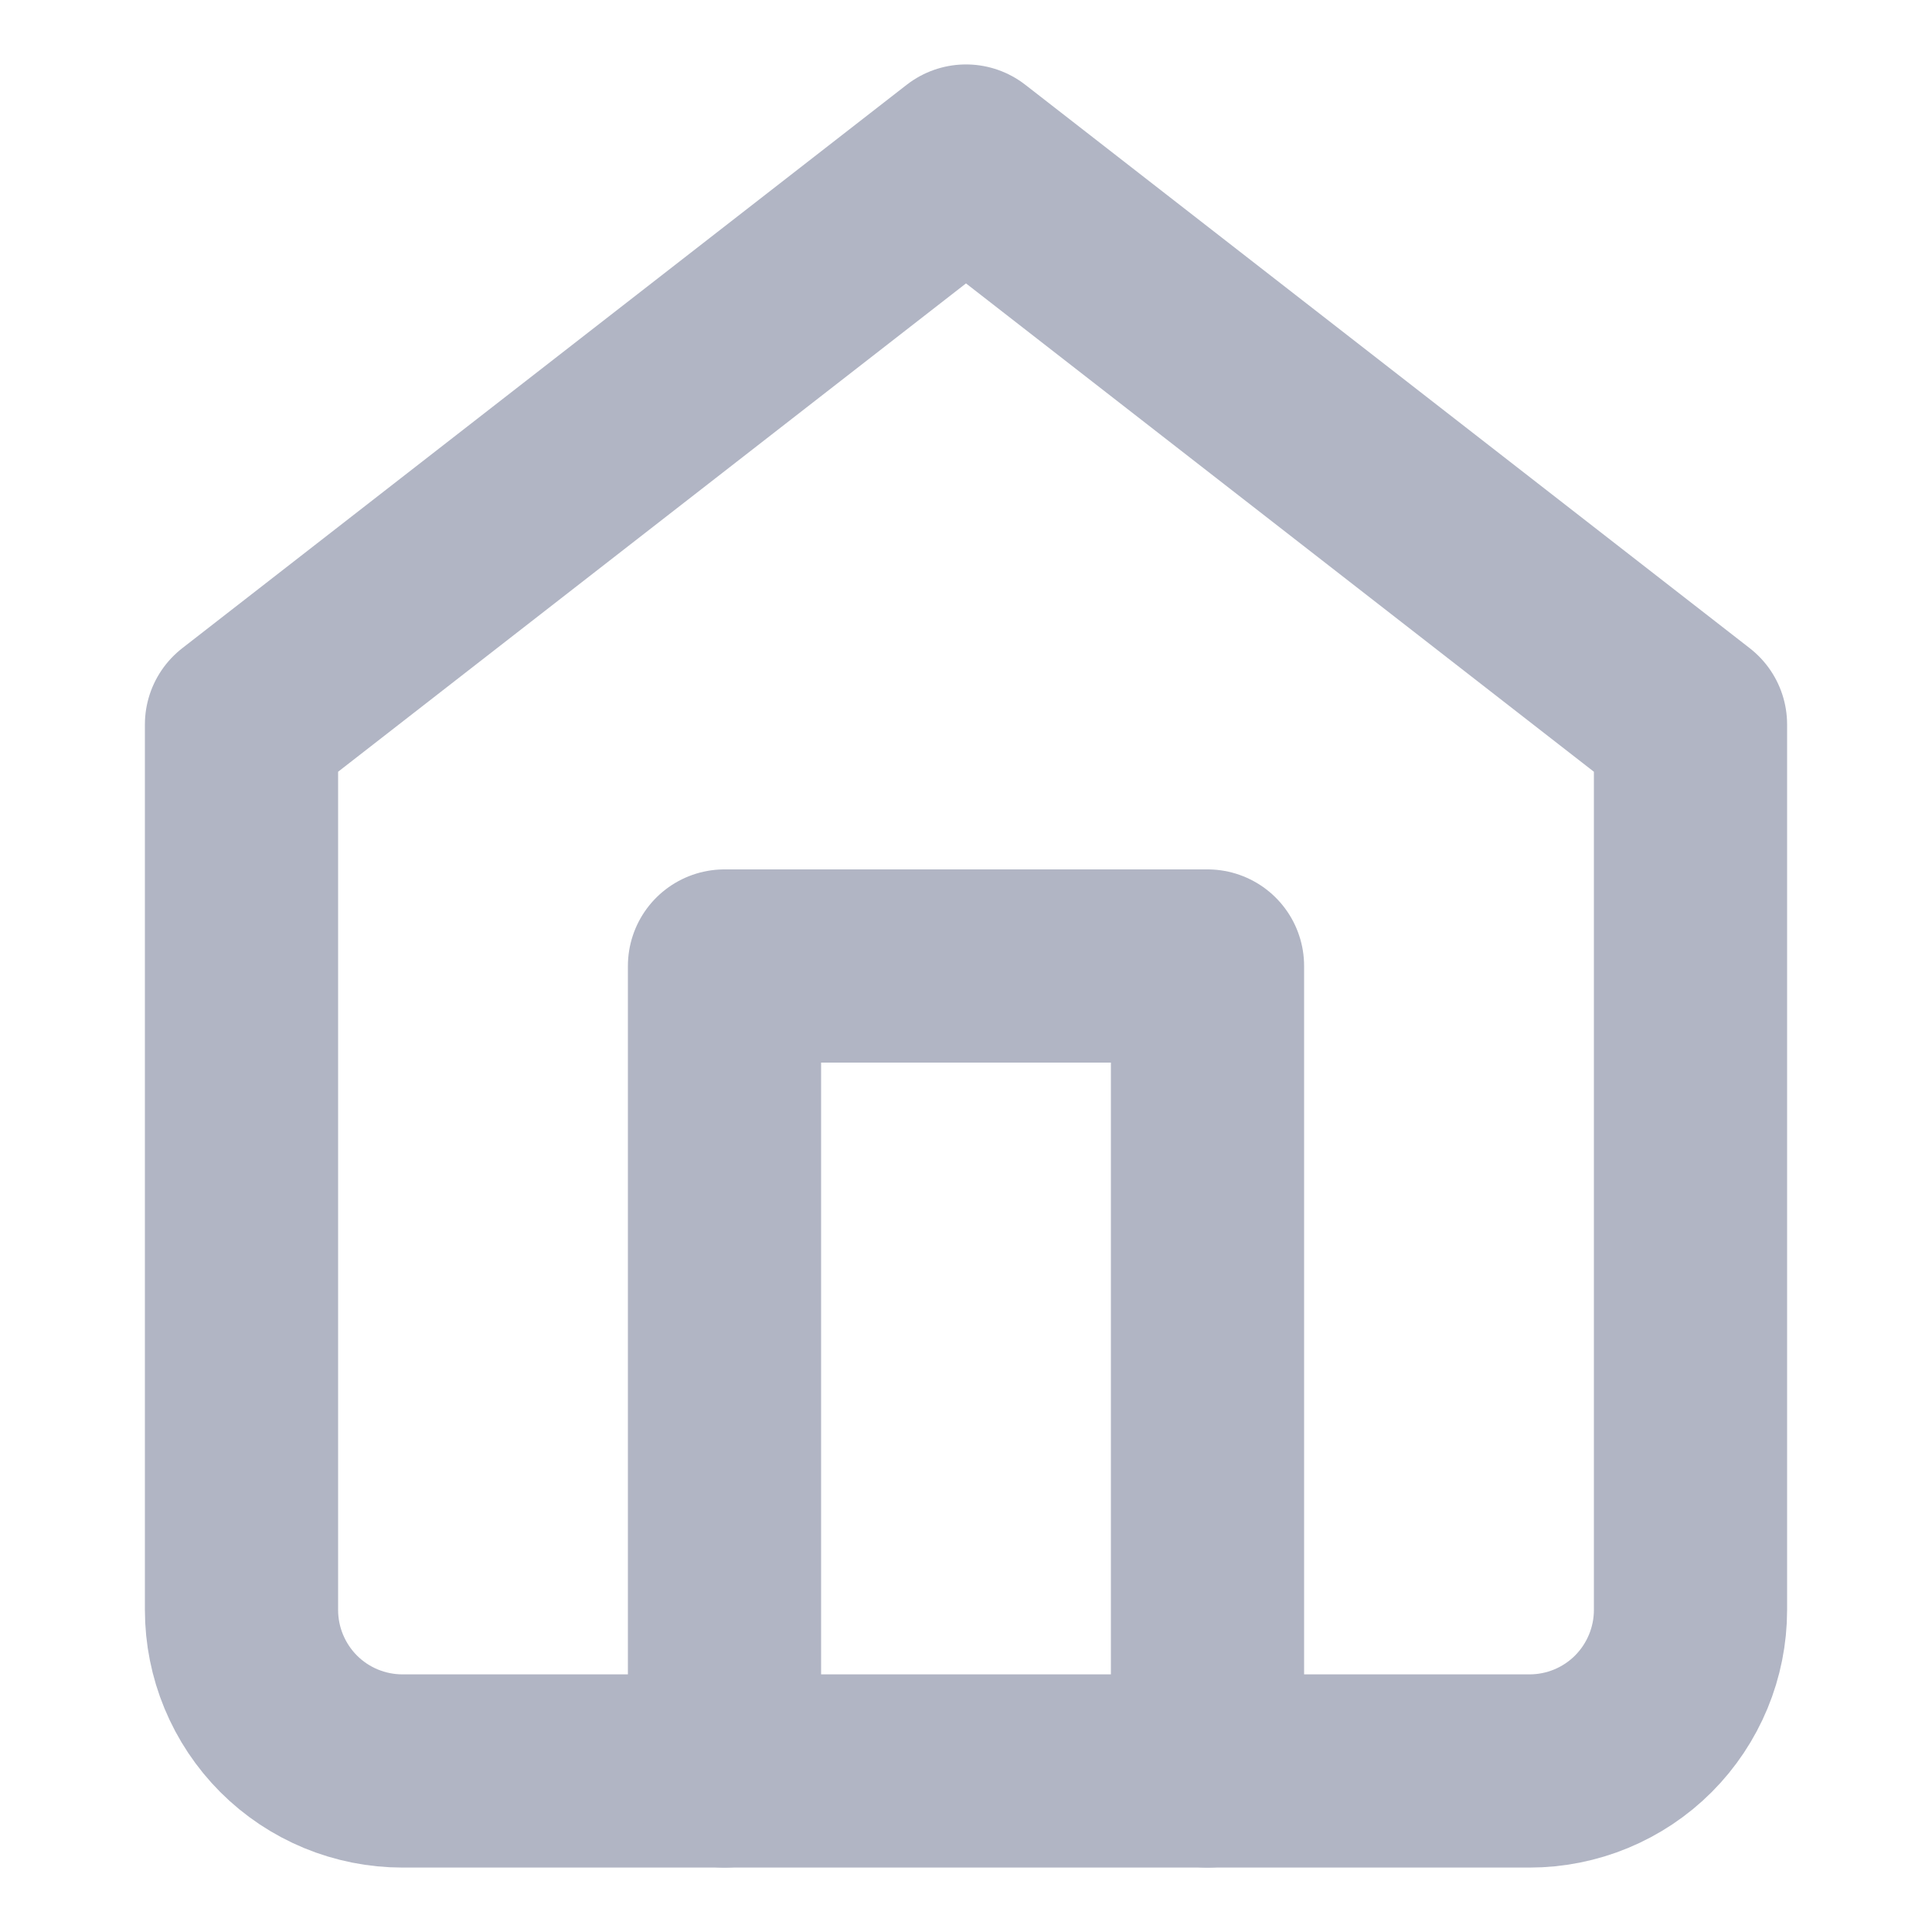
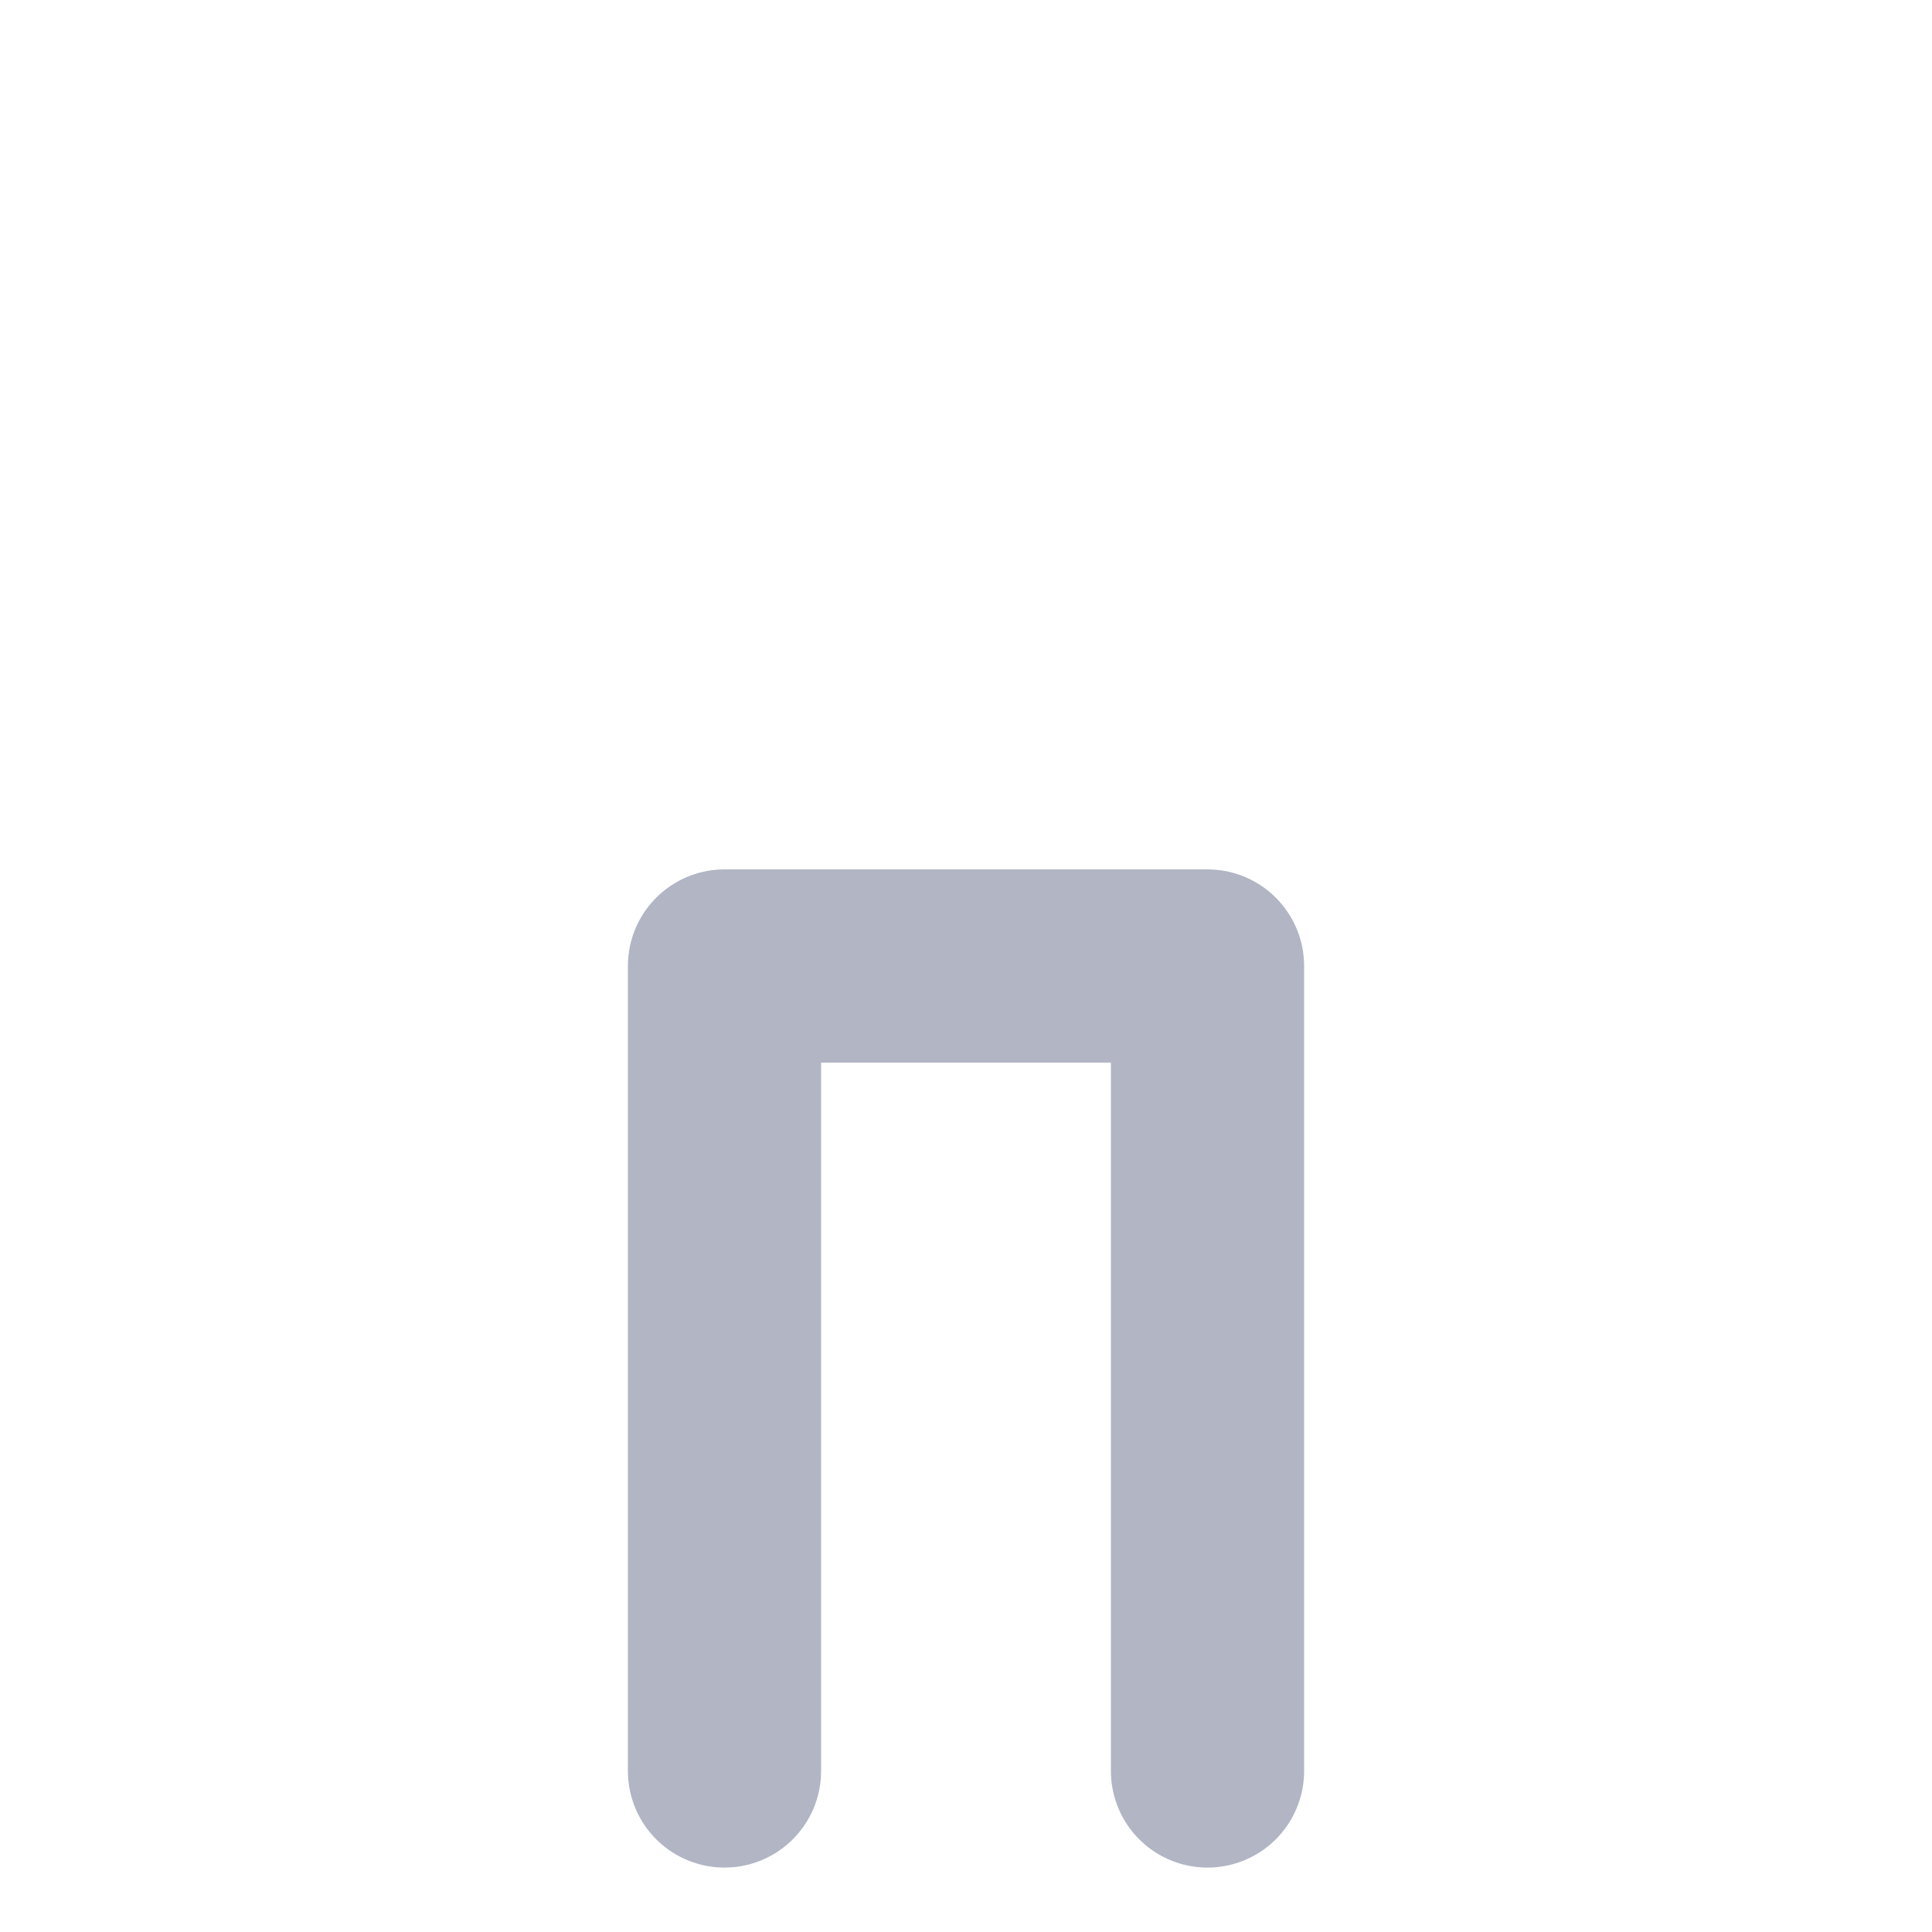
<svg xmlns="http://www.w3.org/2000/svg" width="20" height="20" viewBox="0 0 20 20" fill="none">
-   <path d="M2.5 7.5L10 1.667L17.5 7.5V16.666C17.5 17.108 17.324 17.532 17.012 17.845C16.699 18.158 16.275 18.333 15.833 18.333H4.167C3.725 18.333 3.301 18.158 2.988 17.845C2.676 17.532 2.5 17.108 2.5 16.666V7.5Z" stroke="#B1B5C4" stroke-width="2" stroke-linecap="round" stroke-linejoin="round" />
  <path d="M7.5 18.333V10H12.5V18.333" stroke="#B1B5C4" stroke-width="2" stroke-linecap="round" stroke-linejoin="round" />
</svg>